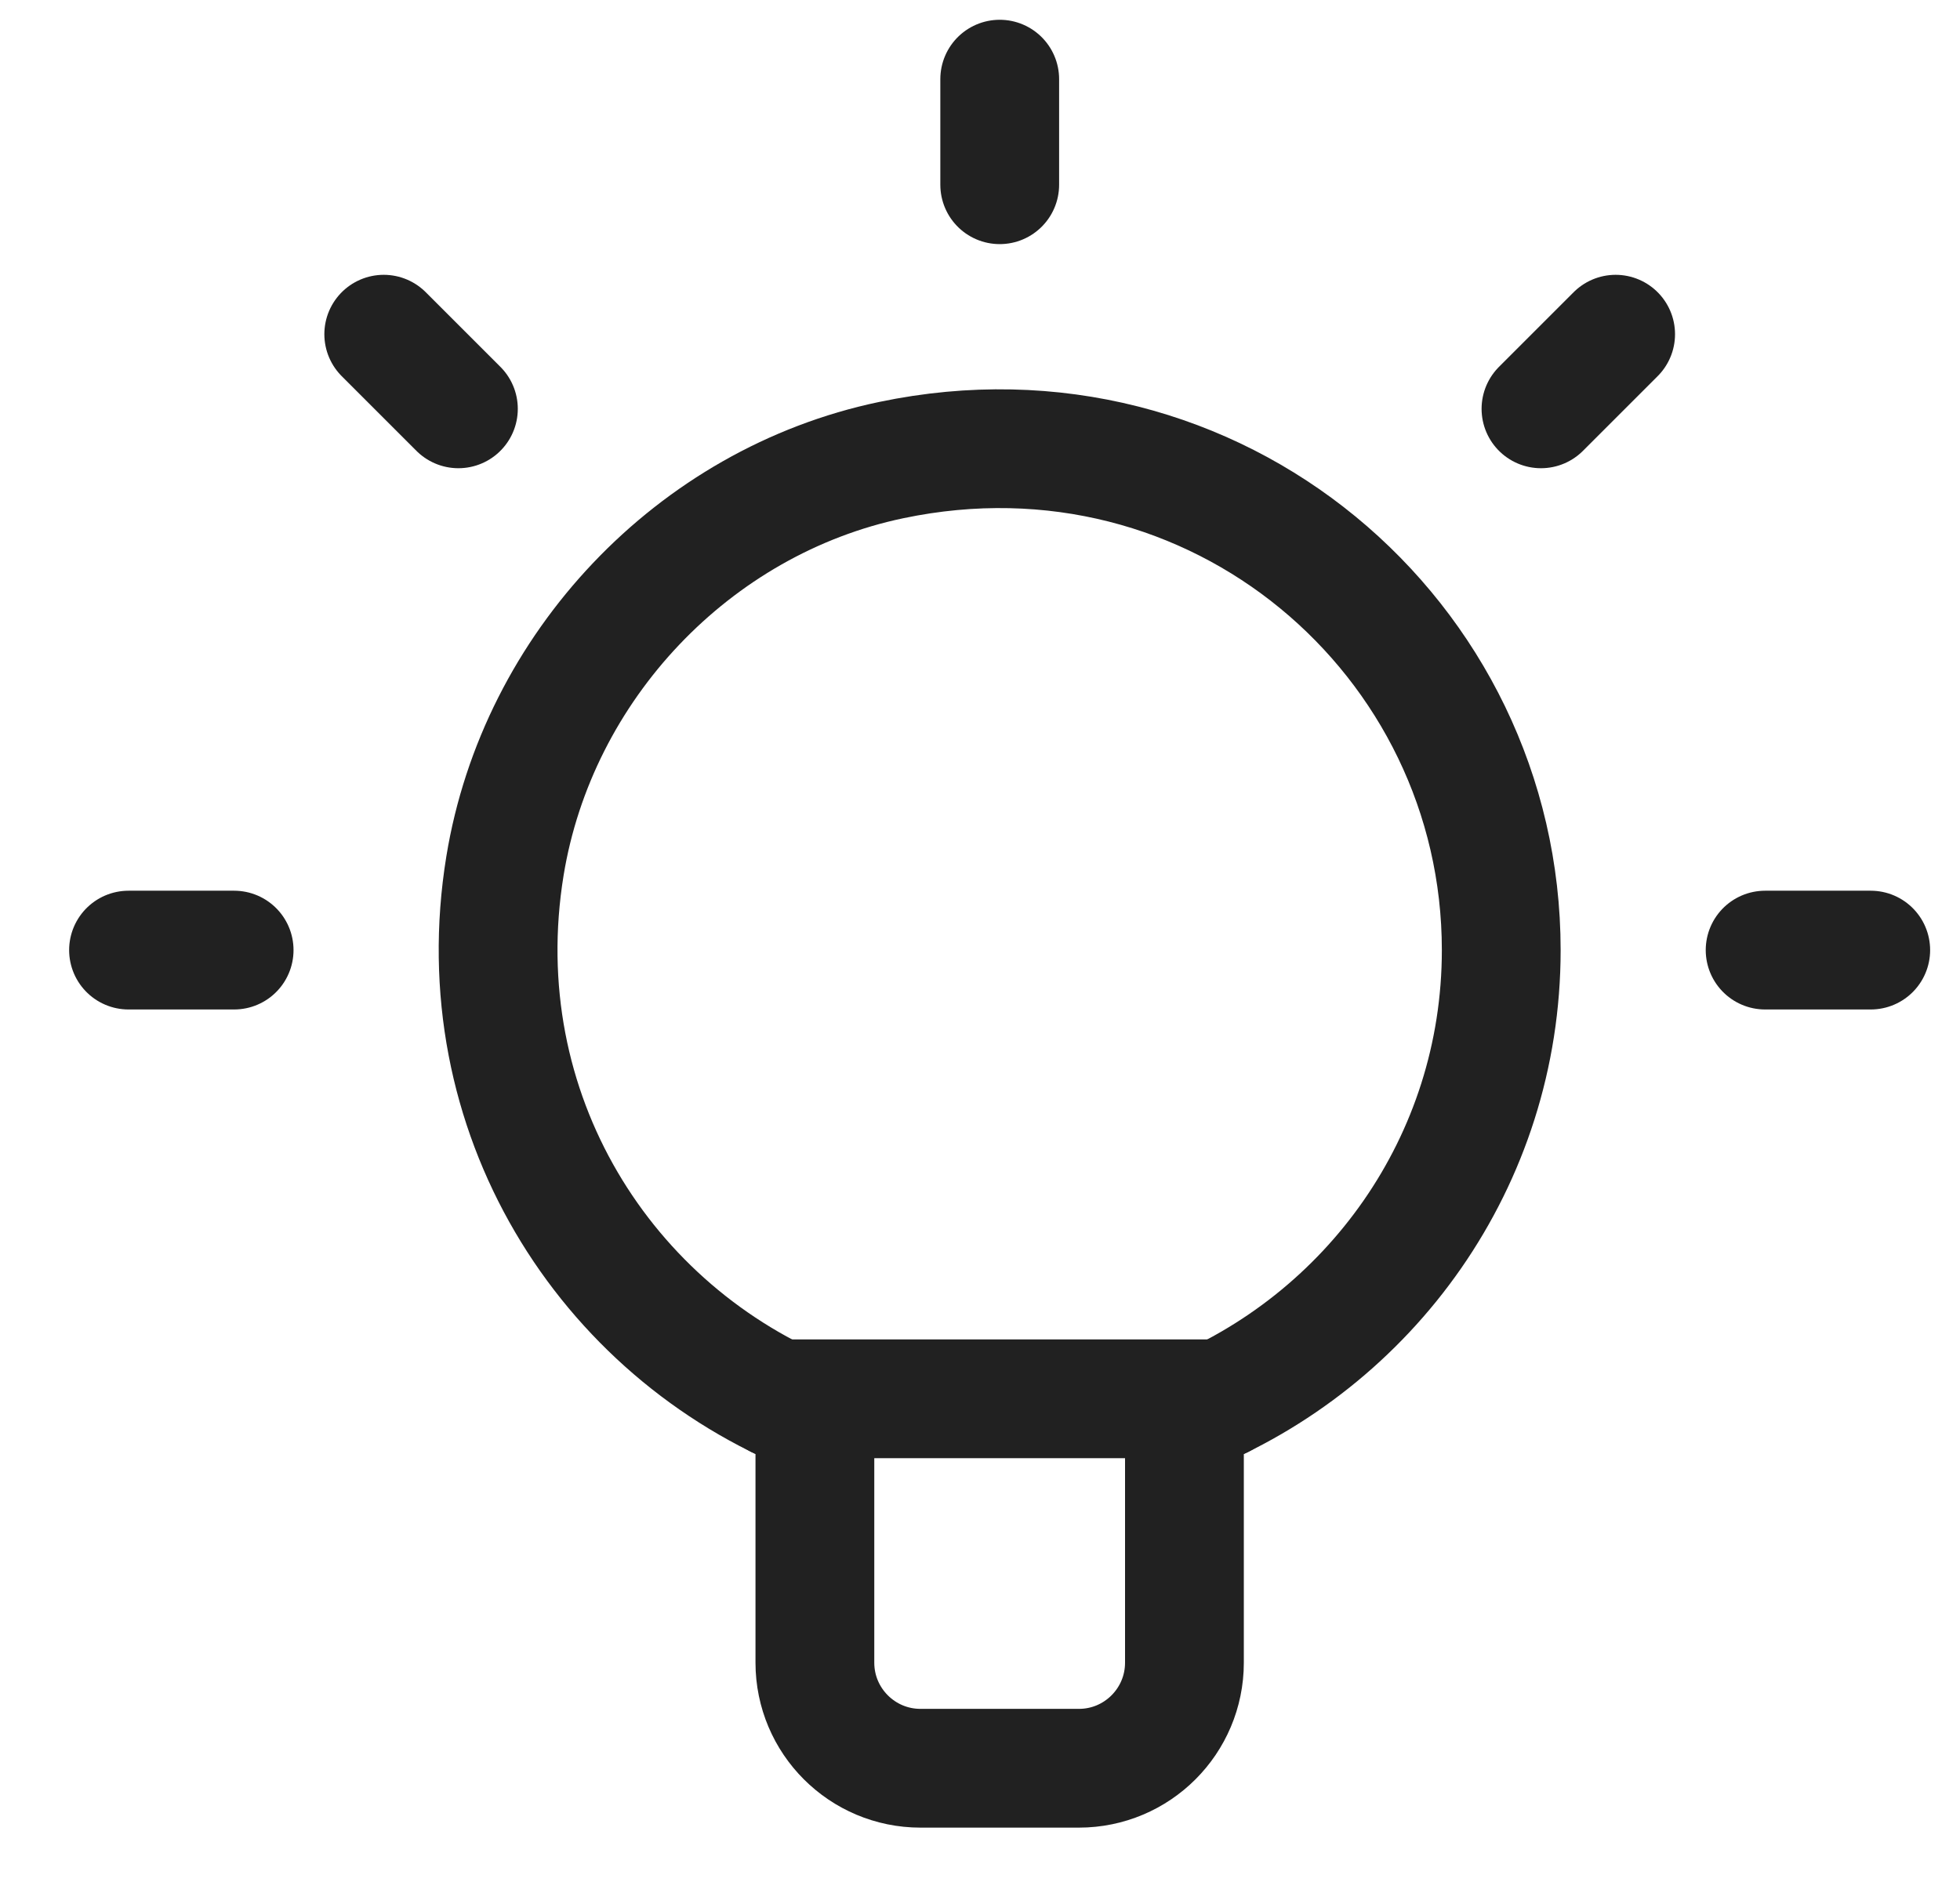
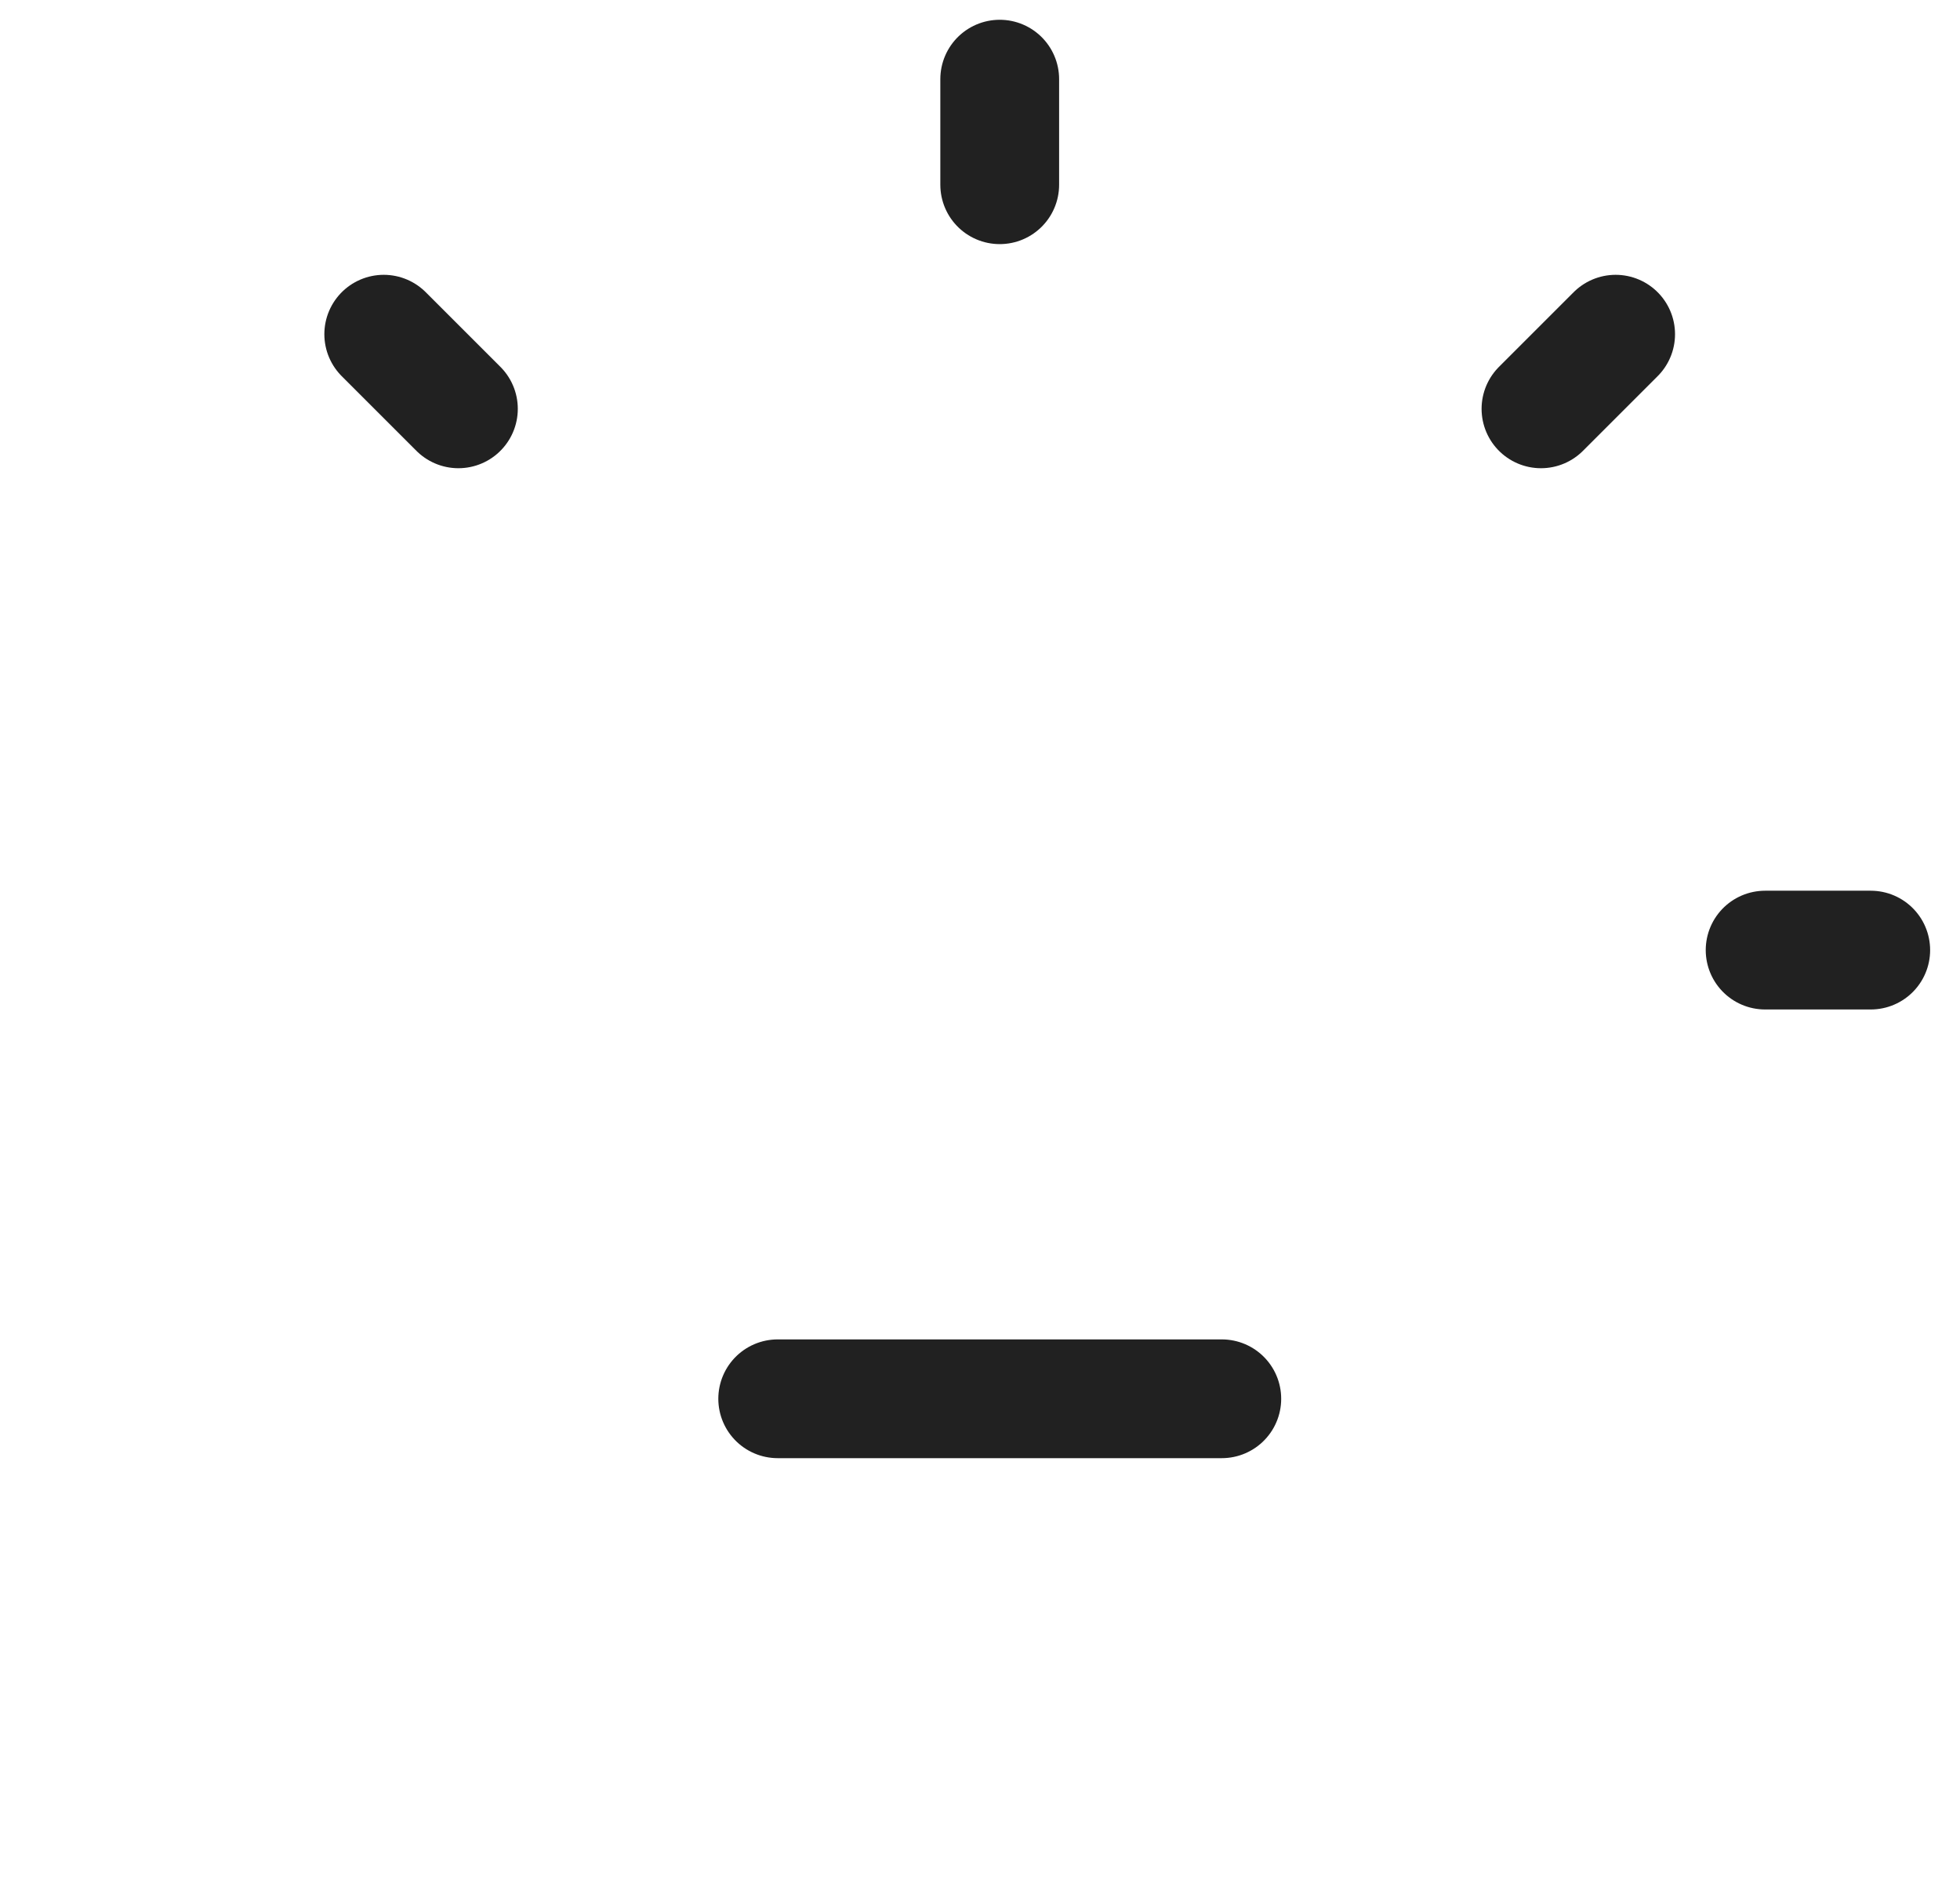
<svg xmlns="http://www.w3.org/2000/svg" width="33" height="32" viewBox="0 0 33 32" fill="none">
  <g id="Frame" clip-path="url(#clip0_938_5524)">
    <g id="Group">
      <path id="Vector" d="M16.832 1.333V3.111" stroke="#212121" stroke-width="2" stroke-linecap="round" stroke-linejoin="round" />
      <path id="Vector_2" d="M27.202 5.628L25.945 6.885" stroke="#212121" stroke-width="2" stroke-linecap="round" stroke-linejoin="round" />
      <path id="Vector_3" d="M31.497 16H29.719" stroke="#212121" stroke-width="2" stroke-linecap="round" stroke-linejoin="round" />
      <path id="Vector_4" d="M6.461 5.628L7.718 6.885" stroke="#212121" stroke-width="2" stroke-linecap="round" stroke-linejoin="round" />
-       <path id="Vector_5" d="M2.164 16H3.942" stroke="#212121" stroke-width="2" stroke-linecap="round" stroke-linejoin="round" />
-       <path id="Vector_6" d="M25.276 16C25.276 10.74 20.467 6.603 15.006 7.748C11.678 8.445 9.05 11.227 8.502 14.582C7.825 18.74 10.193 22.434 13.72 23.835V28C13.72 28.982 14.517 29.778 15.498 29.778H18.165C19.146 29.778 19.942 28.982 19.942 28V23.835C23.062 22.596 25.276 19.563 25.276 16Z" stroke="#212121" stroke-width="2" stroke-linecap="round" stroke-linejoin="round" />
      <path id="Vector_7" d="M13.094 23.556H20.571" stroke="#212121" stroke-width="2" stroke-linecap="round" stroke-linejoin="round" />
    </g>
  </g>
  <defs>
    <clipPath id="clip0_938_5524">
      <rect width="32" height="32" fill="white" transform="translate(0.832)" />
    </clipPath>
  </defs>
</svg>